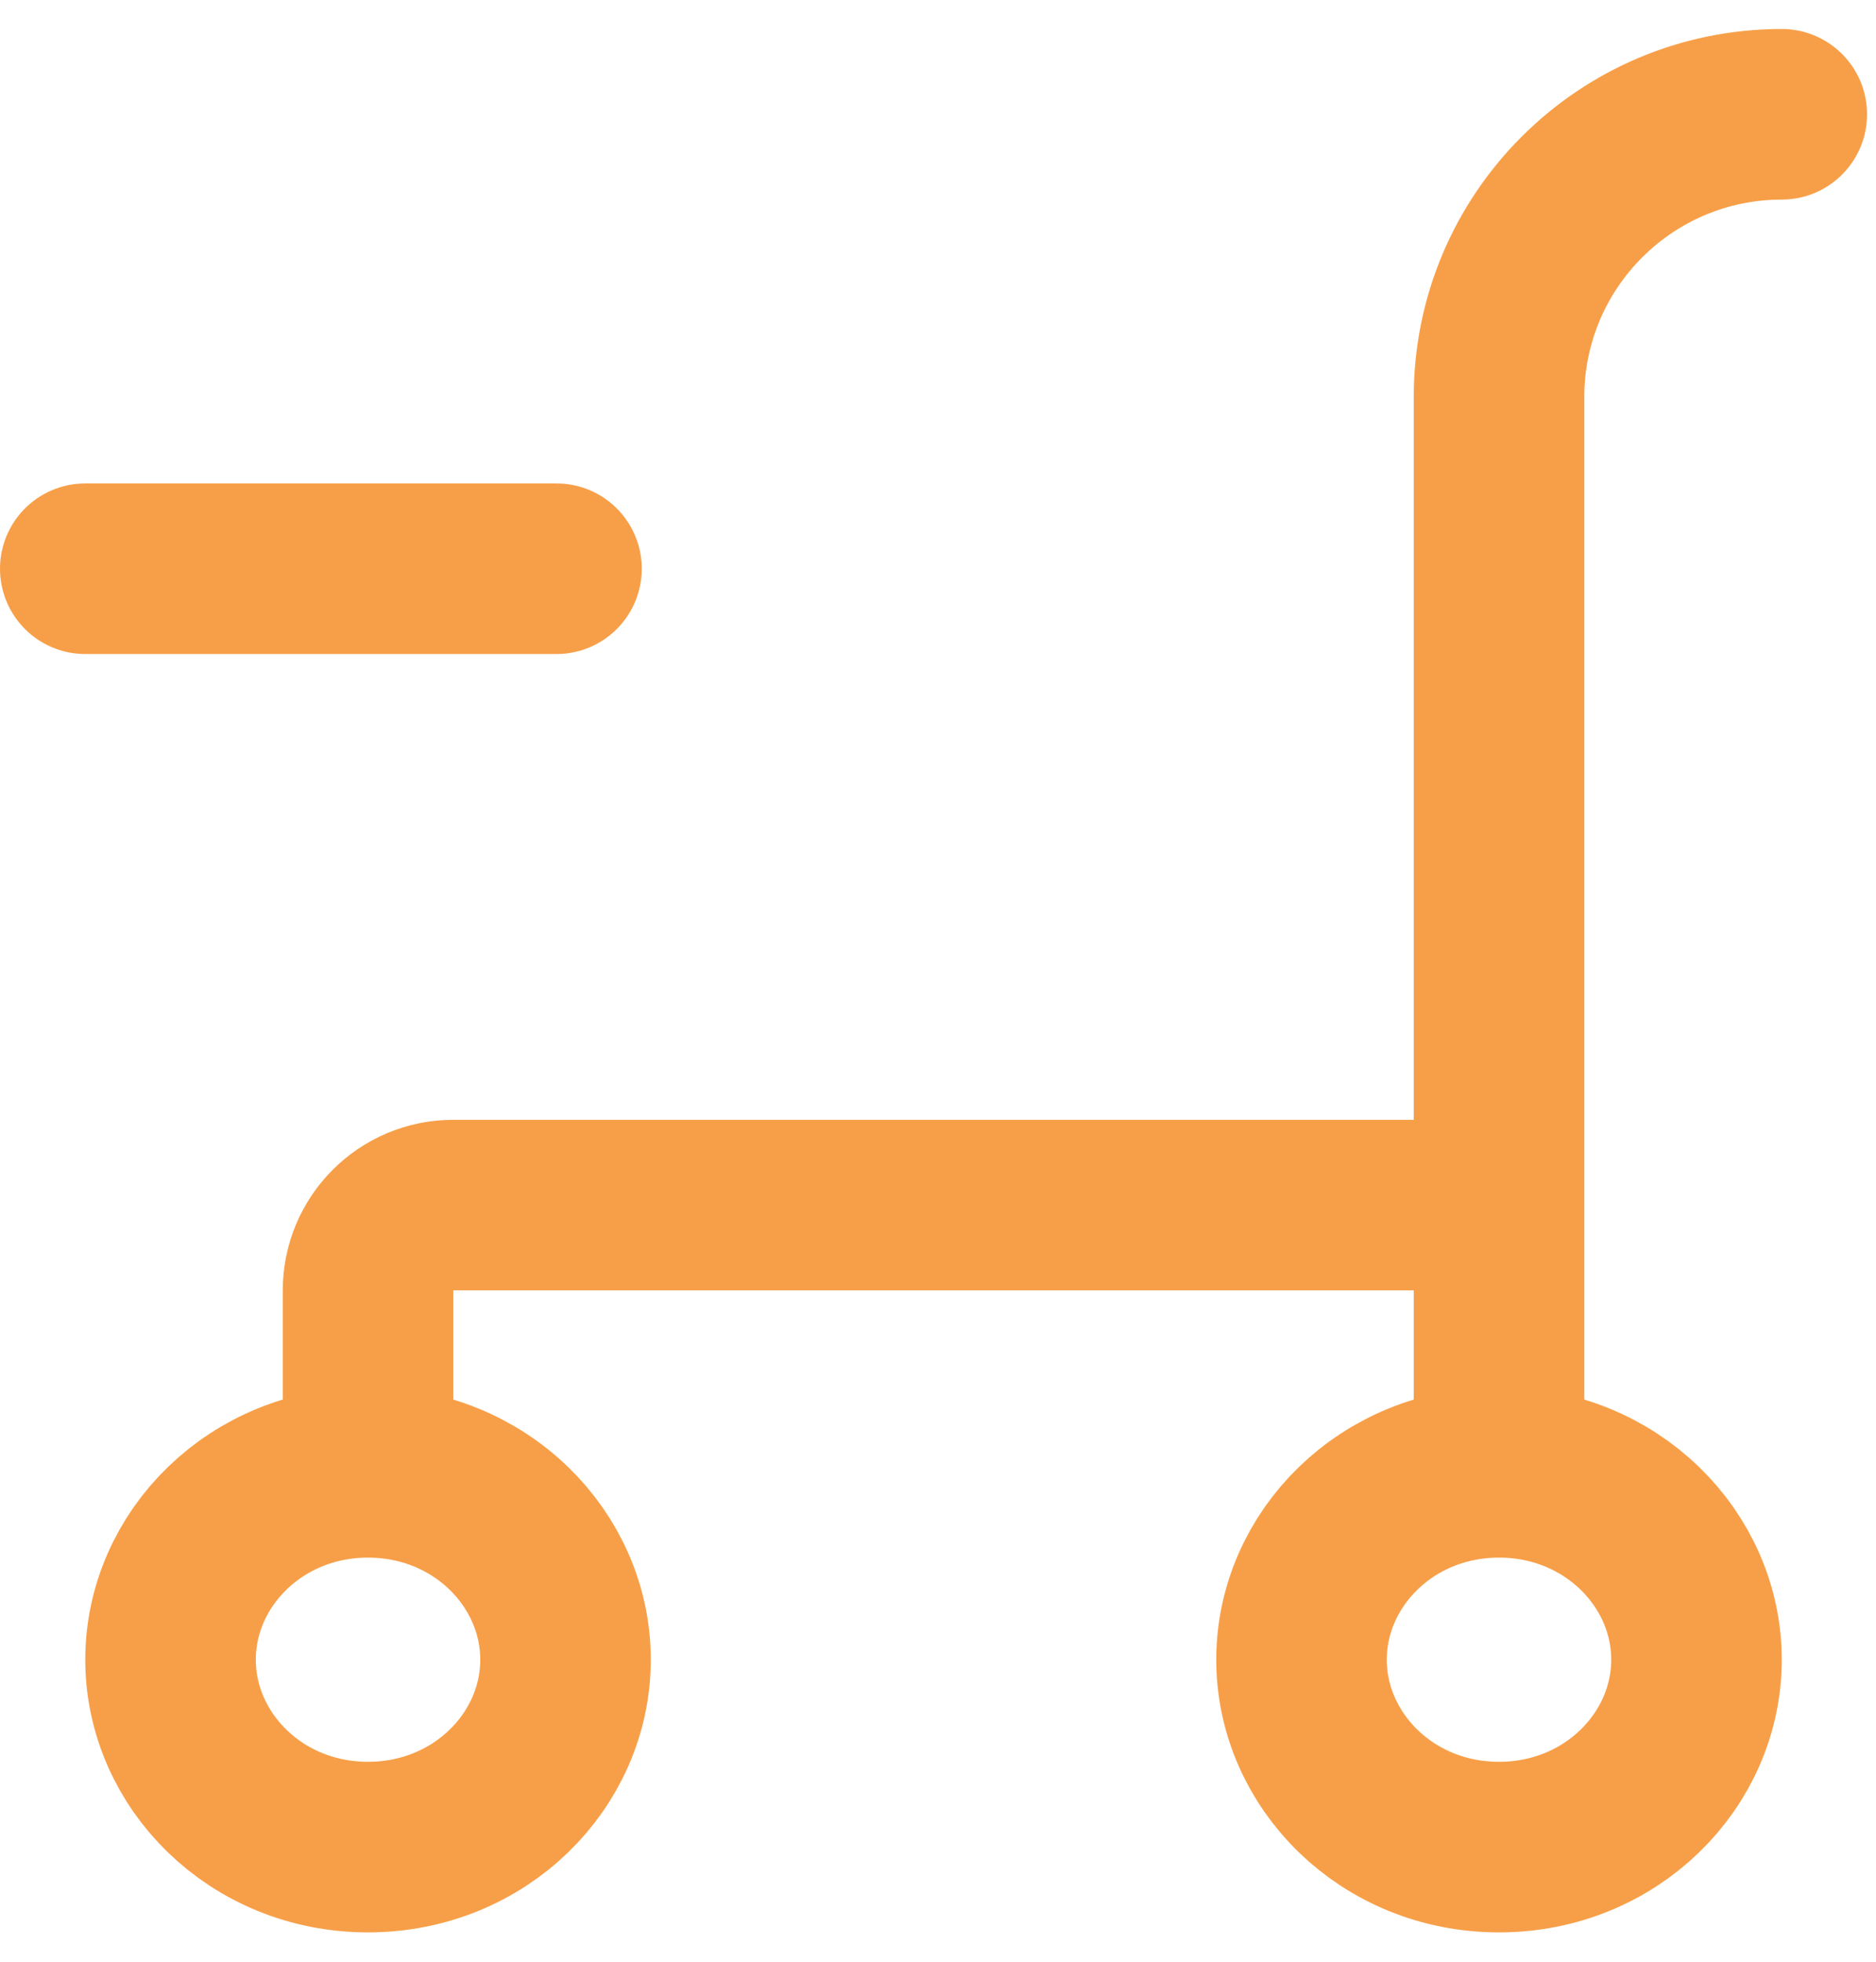
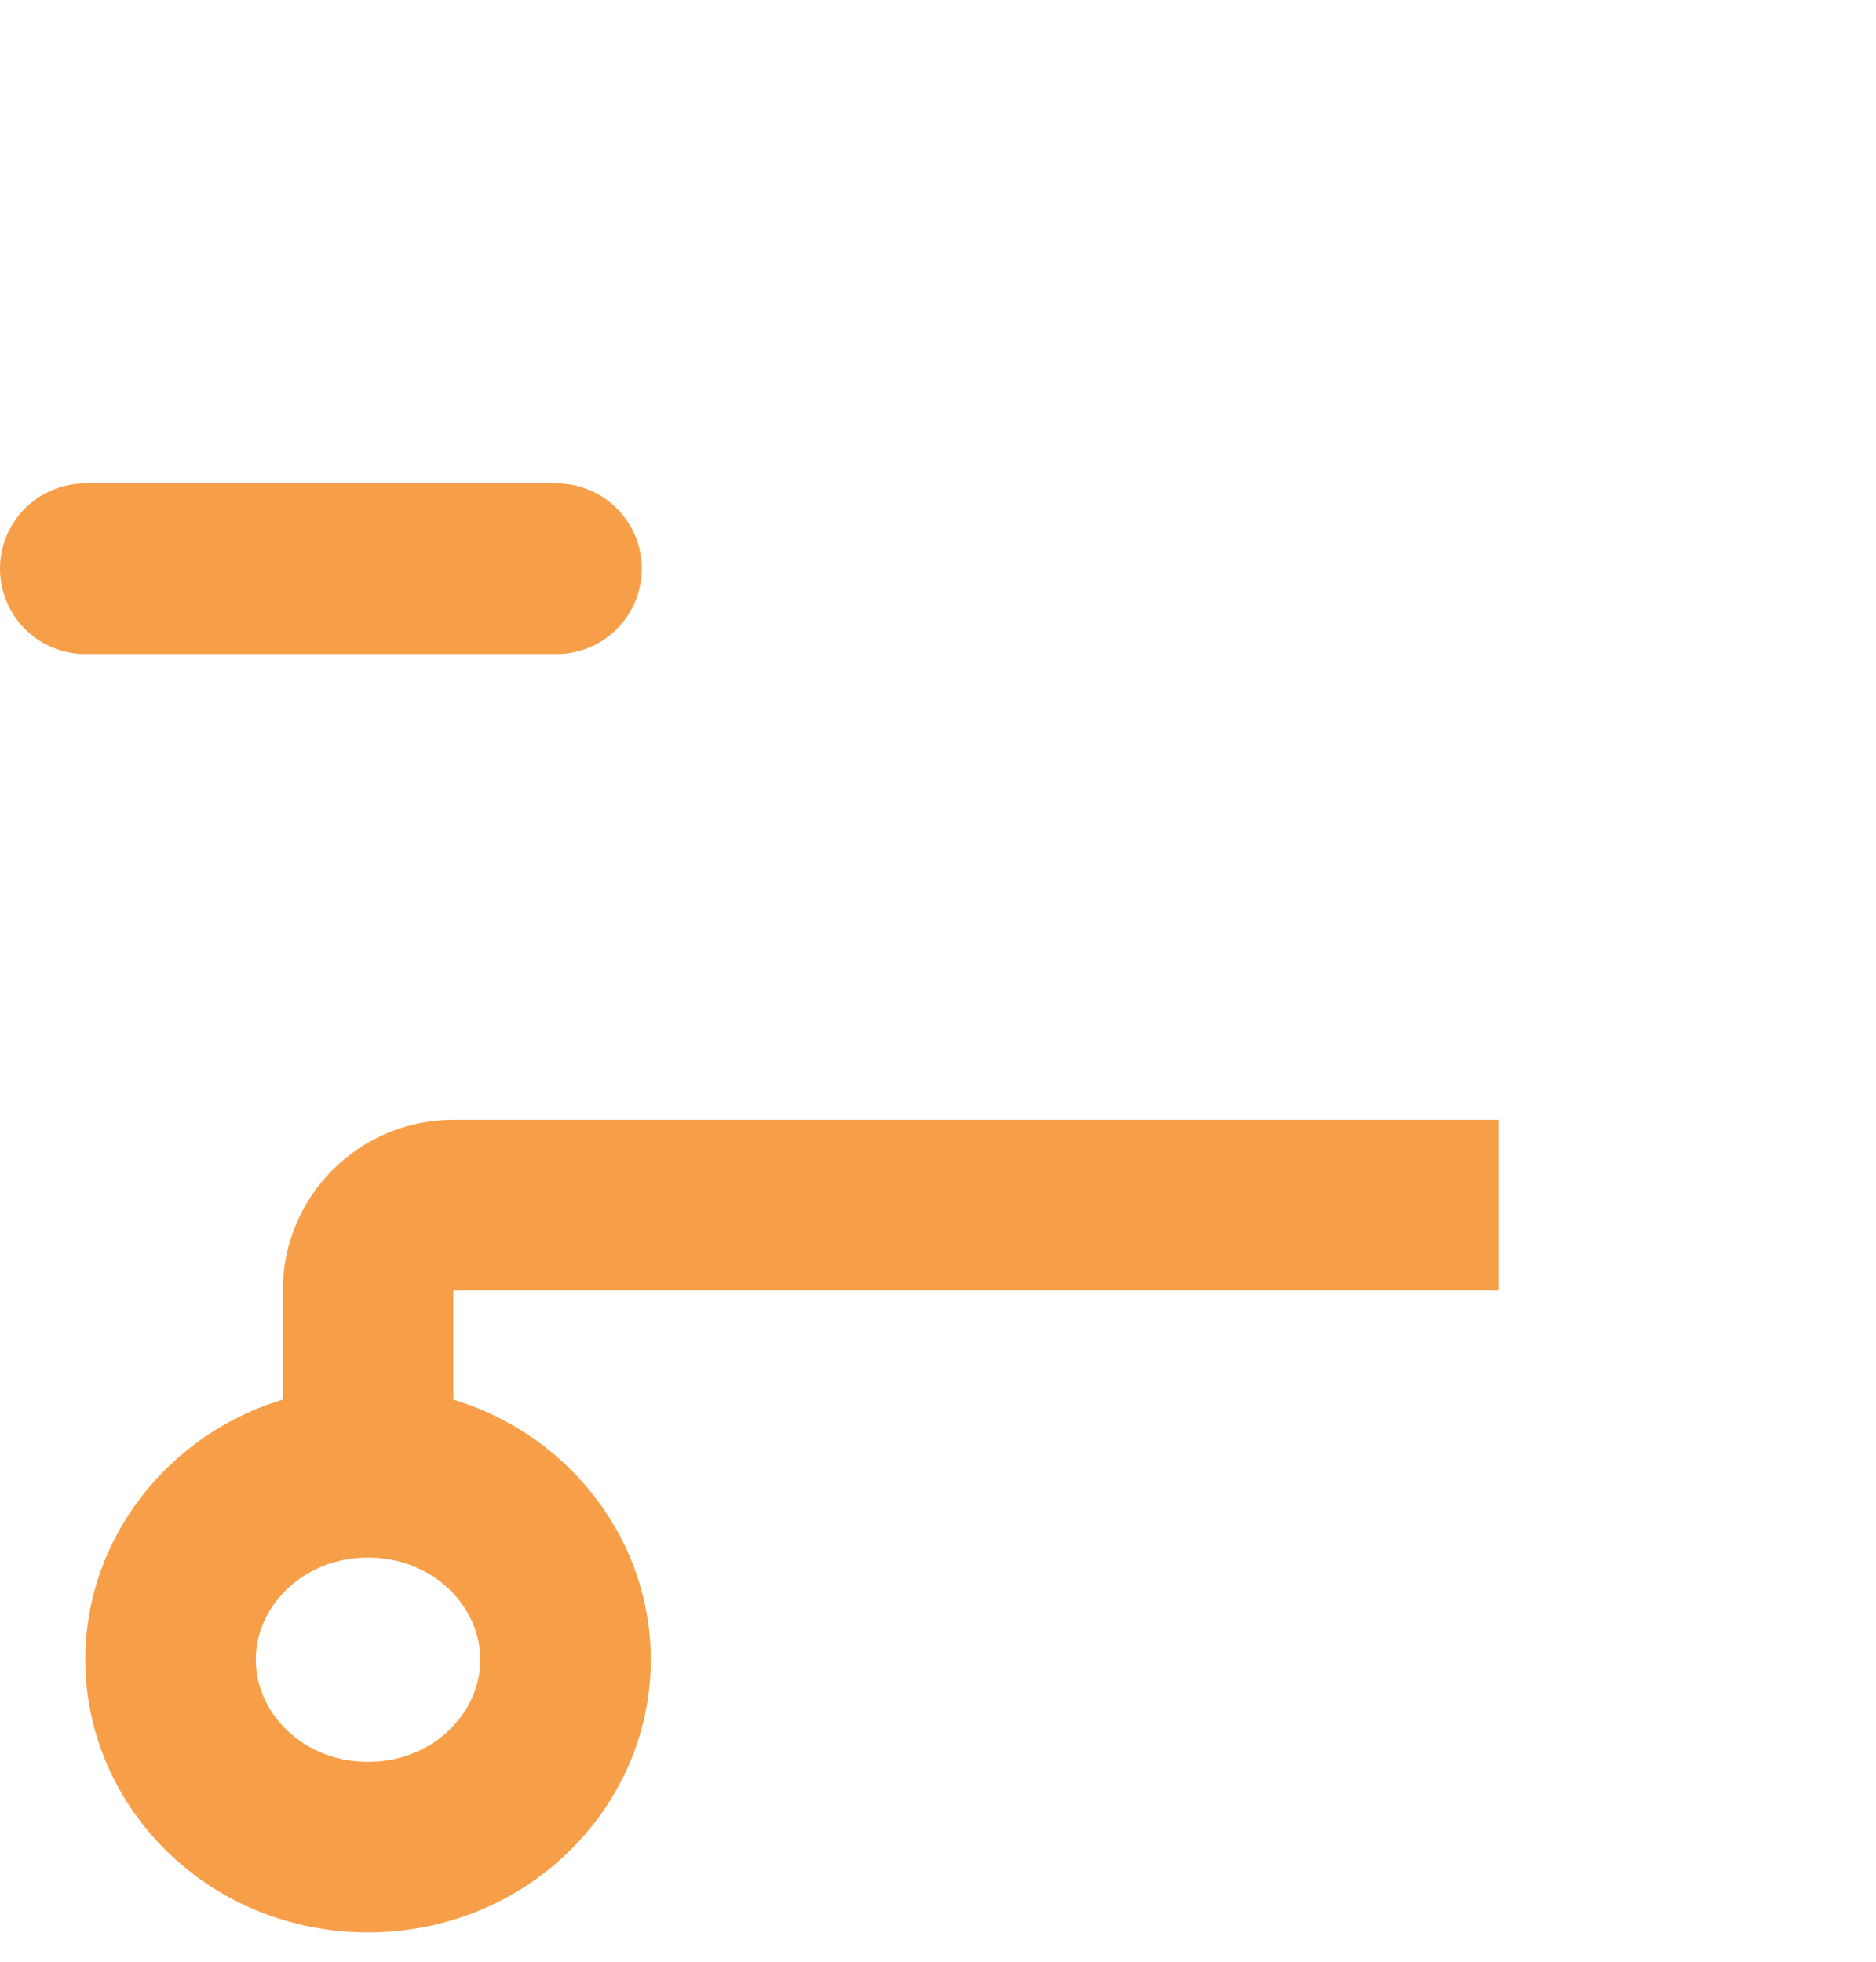
<svg xmlns="http://www.w3.org/2000/svg" width="22" height="23" viewBox="0 0 22 23" fill="none">
  <path d="M4.316 17.326L4.316 15.129C4.316 14.577 4.764 14.129 5.316 14.129L17.579 14.129" stroke="#F79F48" stroke-width="2" />
-   <path d="M20.895 2.34C21.447 2.34 21.895 1.892 21.895 1.34C21.895 0.788 21.447 0.34 20.895 0.34V2.34ZM17.579 4.656H16.579V17.327H17.579H18.579V4.656H17.579ZM20.895 1.34V0.34C18.511 0.34 16.579 2.272 16.579 4.656H17.579H18.579C18.579 3.377 19.616 2.34 20.895 2.34V1.34Z" fill="#F79F48" />
  <path d="M4.315 17.262C5.629 17.262 6.632 18.279 6.632 19.459C6.632 20.639 5.629 21.656 4.315 21.656C3.002 21.656 2 20.639 2 19.459C2 18.279 3.002 17.262 4.315 17.262Z" stroke="#F79F48" stroke-width="2" />
-   <path d="M17.579 17.262C18.892 17.262 19.895 18.279 19.895 19.459C19.895 20.639 18.892 21.656 17.579 21.656C16.265 21.656 15.263 20.639 15.263 19.459C15.263 18.279 16.265 17.262 17.579 17.262Z" stroke="#F79F48" stroke-width="2" />
  <path d="M1 6.668H6.526" stroke="#F79F48" stroke-width="2" stroke-linecap="round" />
</svg>